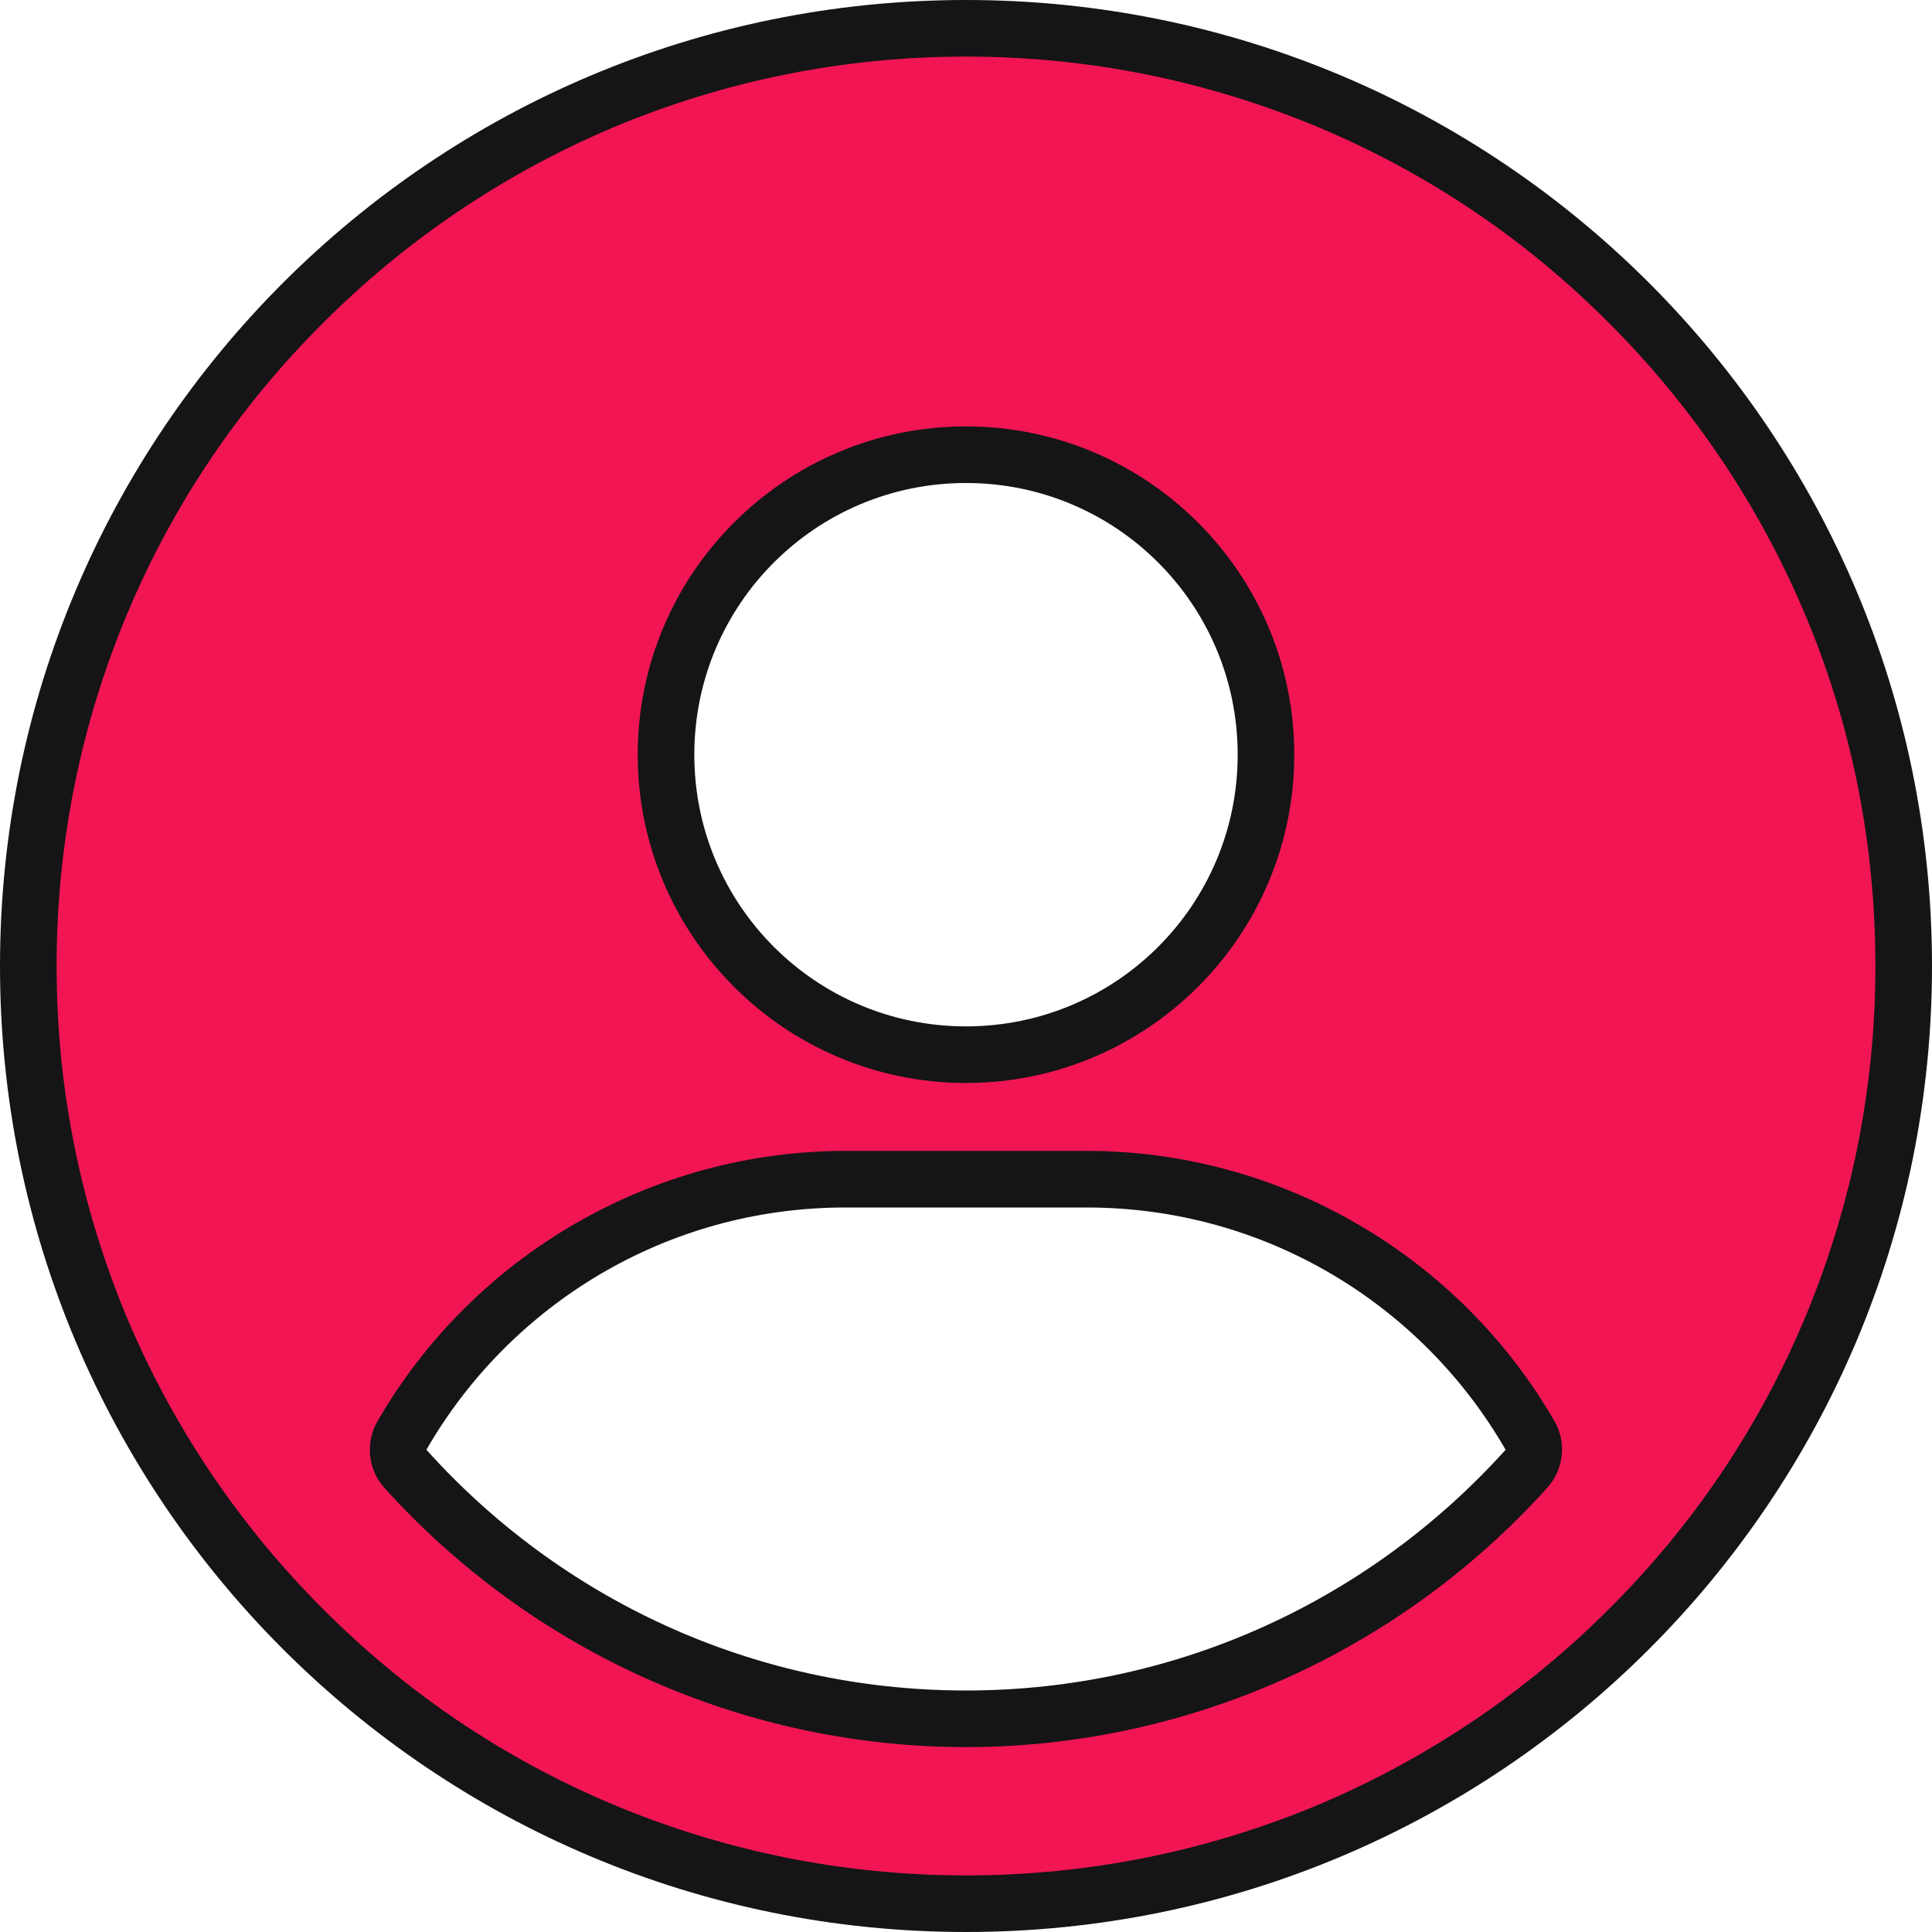
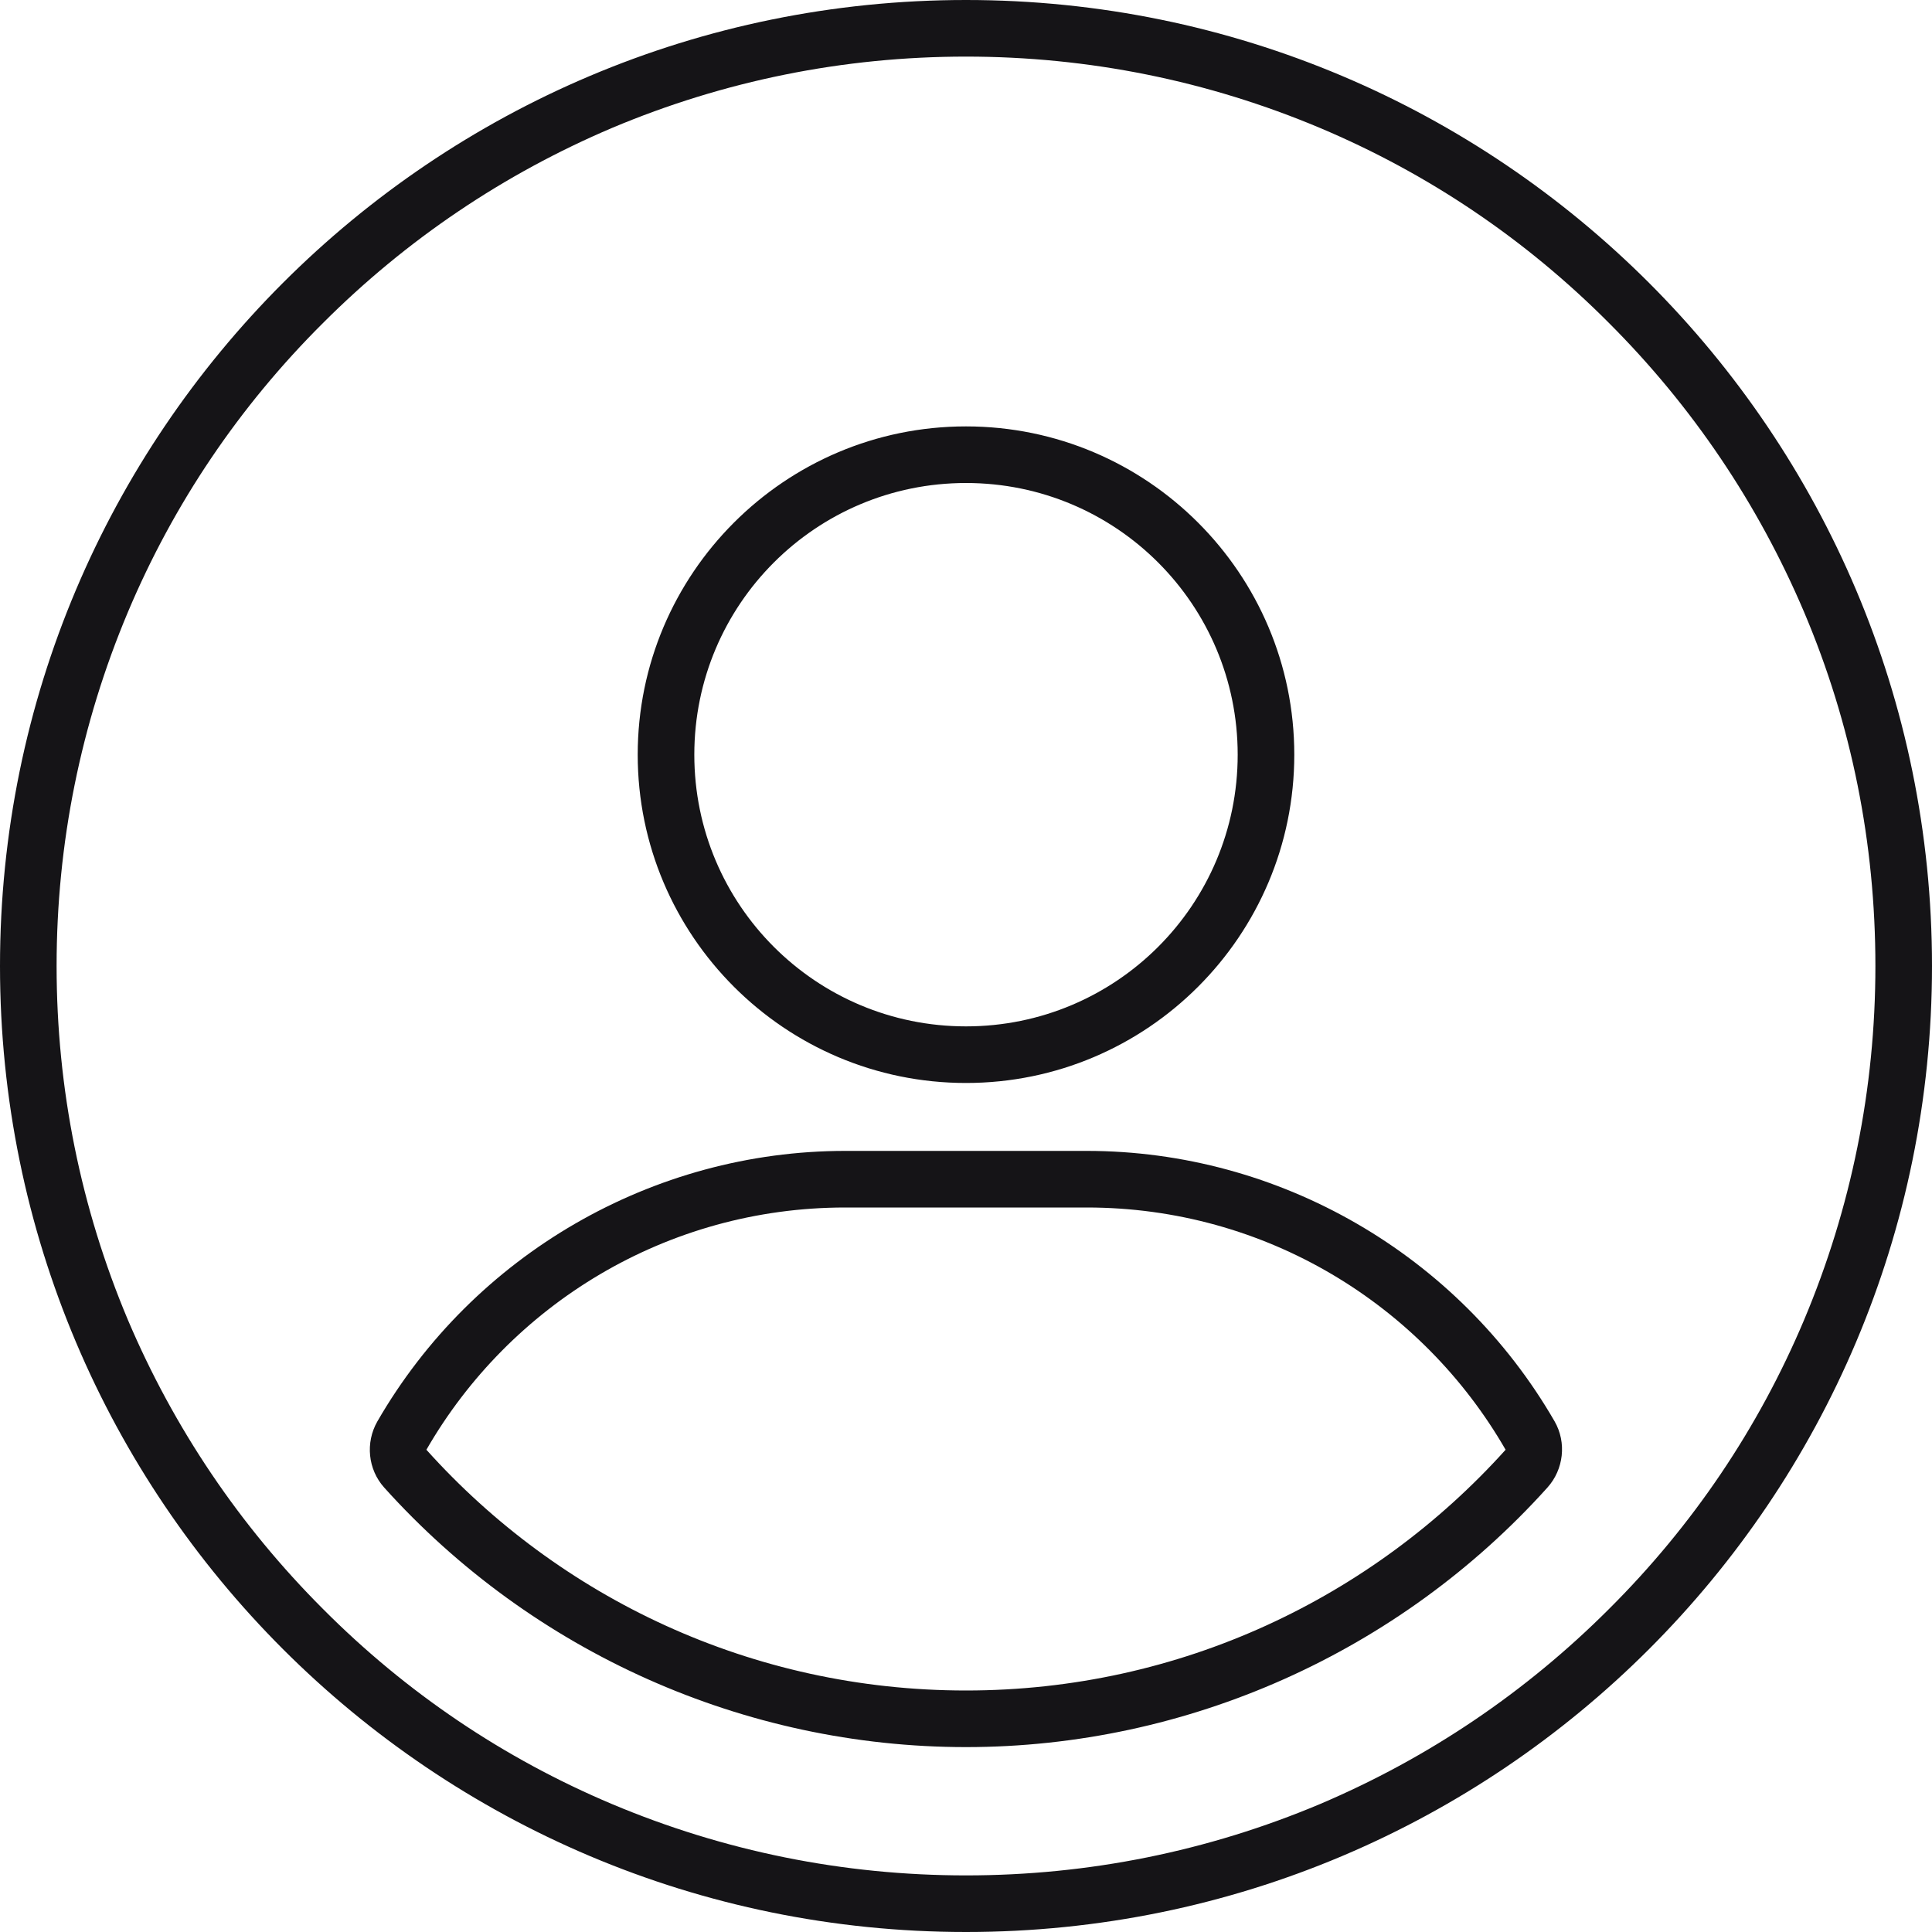
<svg xmlns="http://www.w3.org/2000/svg" version="1.1" id="Layer_1" x="0px" y="0px" viewBox="0 0 512 512" style="enable-background:new 0 0 512 512;" xml:space="preserve">
  <style type="text/css">
	.st0{fill:#F11653;}
	.st1{fill:#151417;}
	.st2{fill:#5C44E4;}
	.st3{fill:#F637E3;}
</style>
  <g>
-     <path class="st0" d="M256,504.5c-66.4,0-128.8-25.8-175.7-72.8S7.5,322.4,7.5,256S33.3,127.2,80.3,80.3   C127.2,33.3,189.6,7.5,256,7.5s128.8,25.8,175.7,72.8c46.9,46.9,72.8,109.3,72.8,175.7s-25.8,128.8-72.8,175.7   S322.4,504.5,256,504.5z M224,312.5c-48.4,0-93.4,26-117.5,68c-1.6,2.8-1.2,6.3,0.9,8.8c37.8,42.1,92,66.3,148.6,66.3   c56.5,0,110.7-24.2,148.6-66.3c2.2-2.4,2.5-5.9,0.9-8.8c-24.1-41.9-69.1-68-117.5-68H224z M256,120.5c-43.8,0-79.5,35.7-79.5,79.5   s35.7,79.5,79.5,79.5s79.5-35.7,79.5-79.5S299.8,120.5,256,120.5z" />
    <path class="st1" d="M256,15c32.5,0,64.1,6.4,93.8,18.9c28.7,12.1,54.5,29.5,76.6,51.7c22.1,22.1,39.5,47.9,51.7,76.6   c12.6,29.7,18.9,61.3,18.9,93.8s-6.4,64.1-18.9,93.8c-12.1,28.7-29.5,54.5-51.7,76.6c-22.1,22.1-47.9,39.5-76.6,51.7   C320.1,490.6,288.5,497,256,497s-64.1-6.4-93.8-18.9c-28.7-12.1-54.5-29.5-76.6-51.7c-22.1-22.1-39.5-47.9-51.7-76.6   C21.4,320.1,15,288.5,15,256s6.4-64.1,18.9-93.8c12.1-28.7,29.5-54.5,51.7-76.6c22.1-22.1,47.9-39.5,76.6-51.7   C191.9,21.4,223.5,15,256,15 M256,287c48,0,87-39,87-87s-39-87-87-87s-87,39-87,87S208,287,256,287 M256,463   c58.6,0,114.8-25.1,154.1-68.8c4.3-4.8,5.1-11.9,1.9-17.5c-25.5-44.2-73-71.7-124-71.7h-64c-51,0-98.5,27.5-124,71.7   c-3.2,5.6-2.5,12.7,1.8,17.5C141.1,437.9,197.3,463,256,463 M256,0C114.6,0,0,114.6,0,256s114.6,256,256,256   c141.4,0,256-114.6,256-256S397.4,0,256,0L256,0z M256,272c-39.8,0-72-32.2-72-72s32.2-72,72-72c39.8,0,72,32.2,72,72   S295.8,272,256,272L256,272z M256,448c-56.8,0-107.8-24.6-143-63.8c22.1-38.4,63.6-64.2,111-64.2h64c47.4,0,88.9,25.8,111,64.2   C363.8,423.3,312.8,448,256,448L256,448z" />
  </g>
</svg>